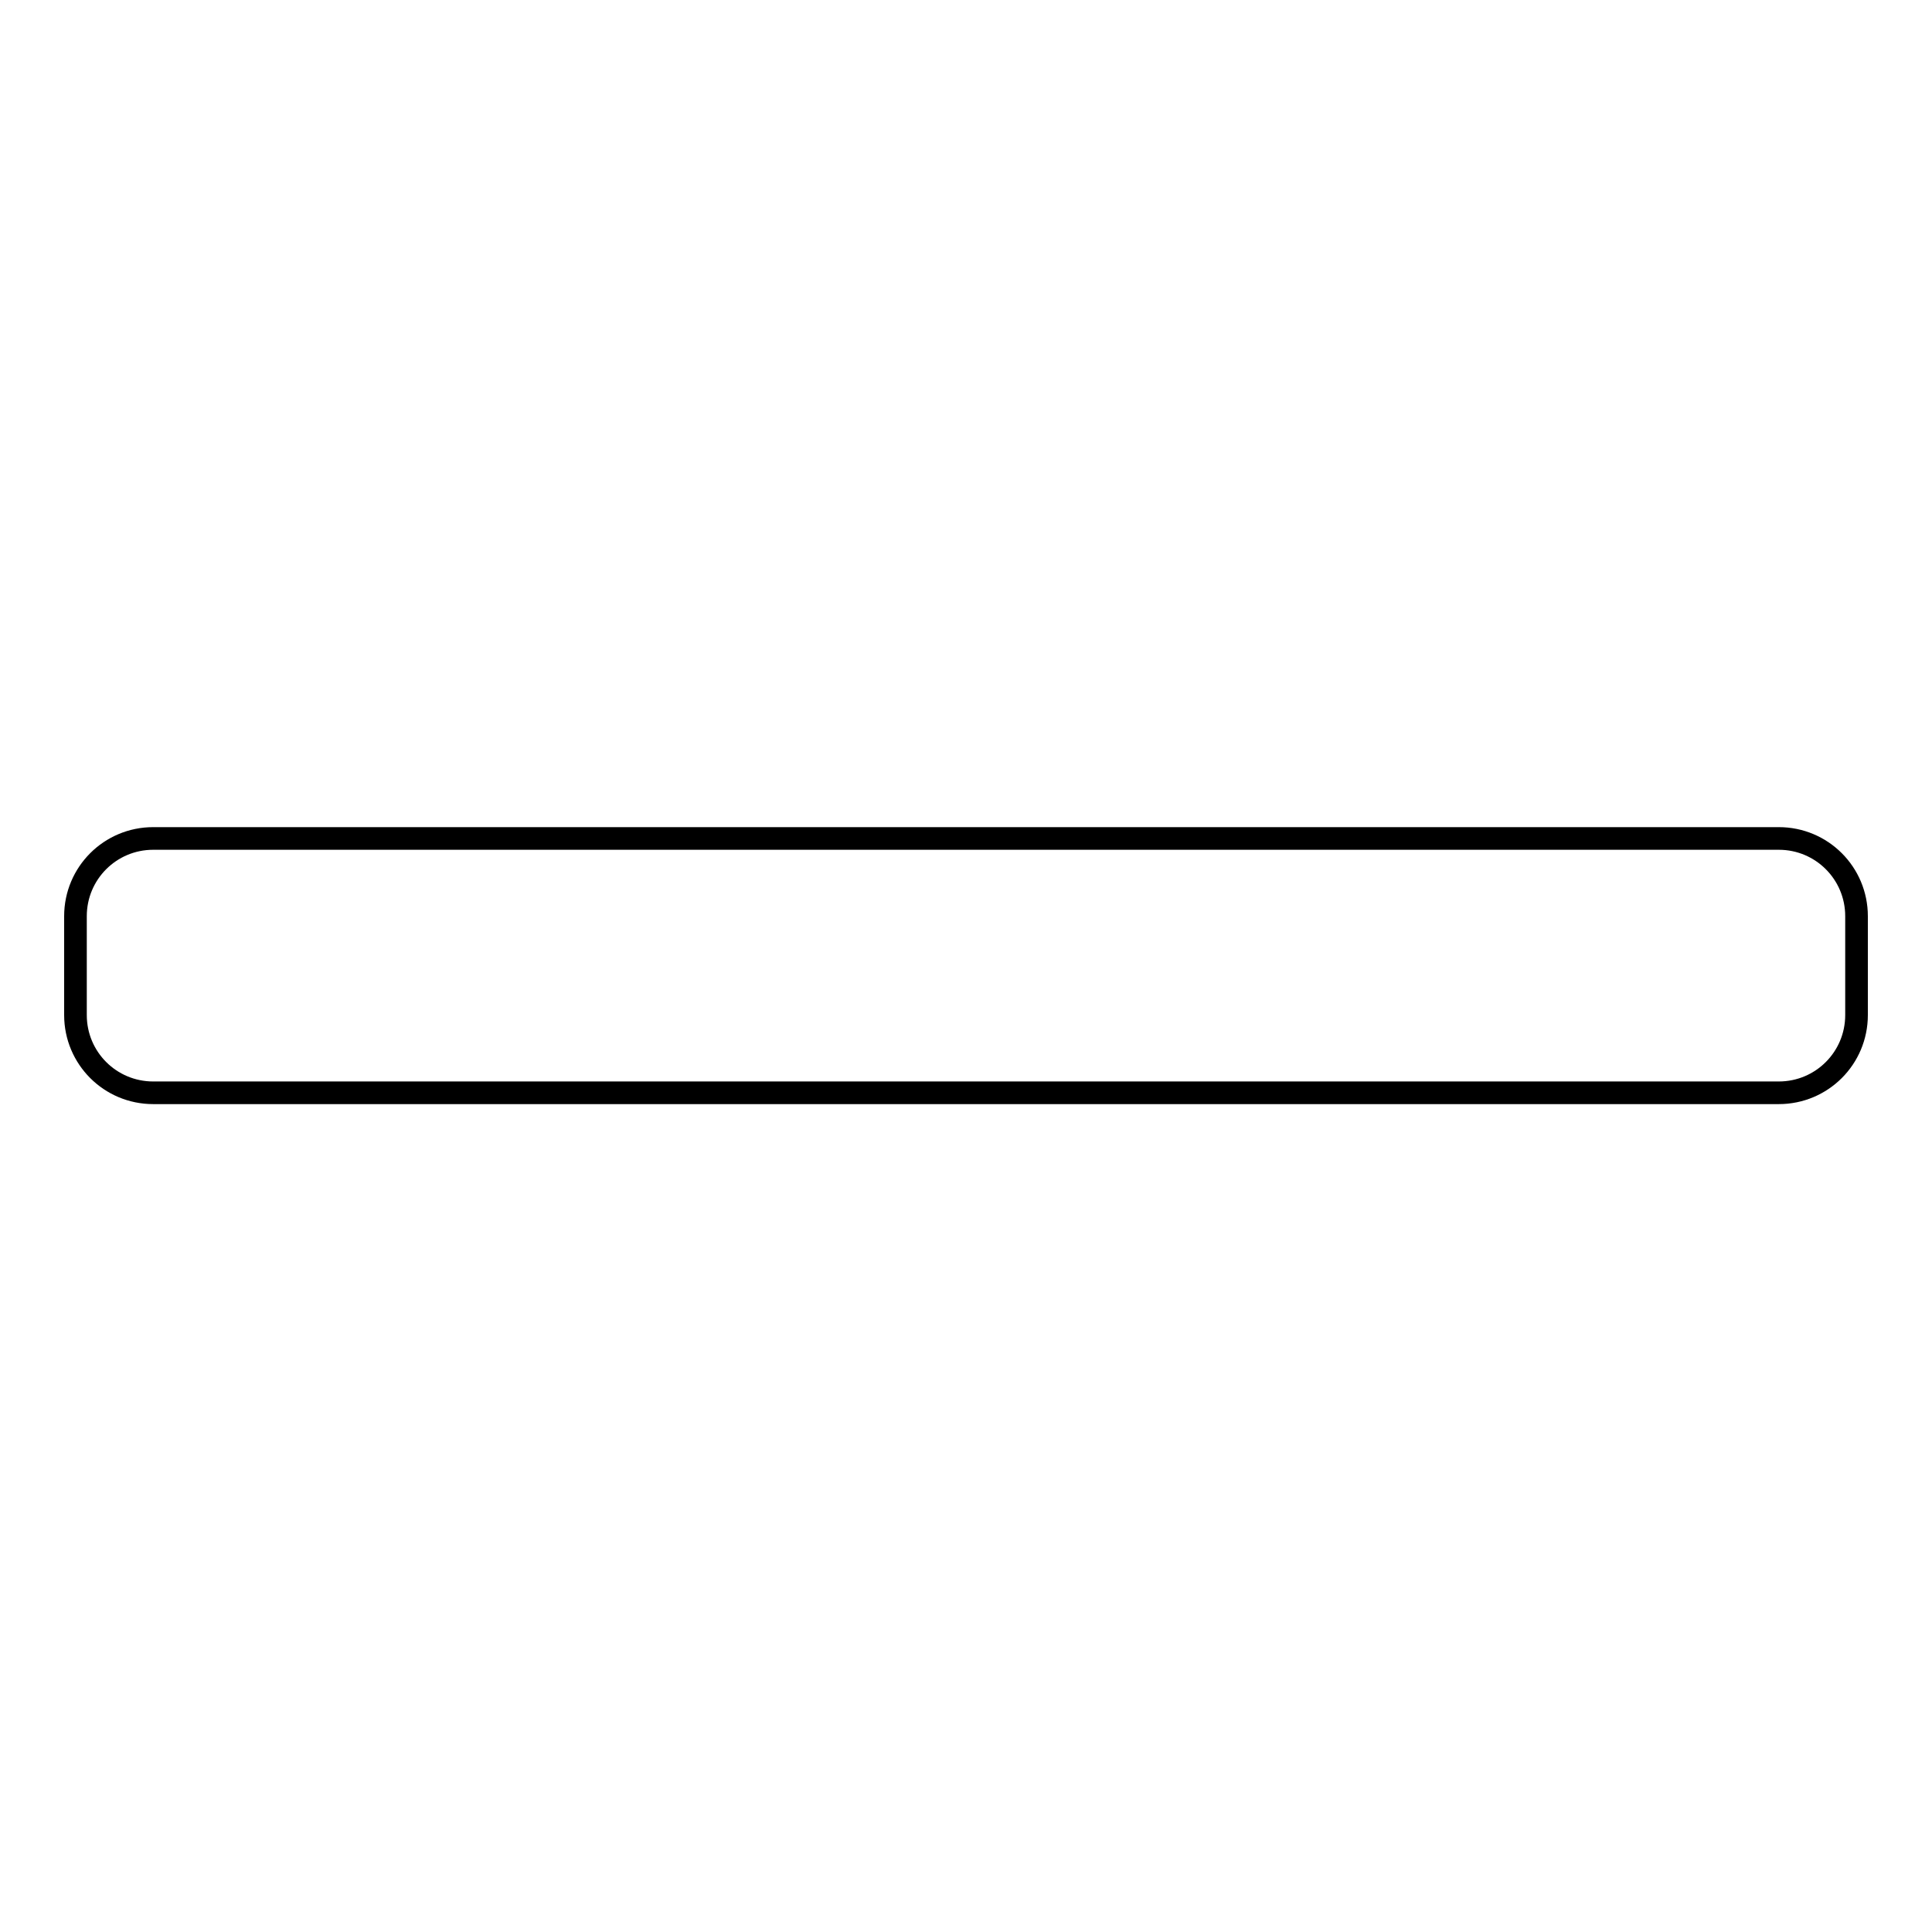
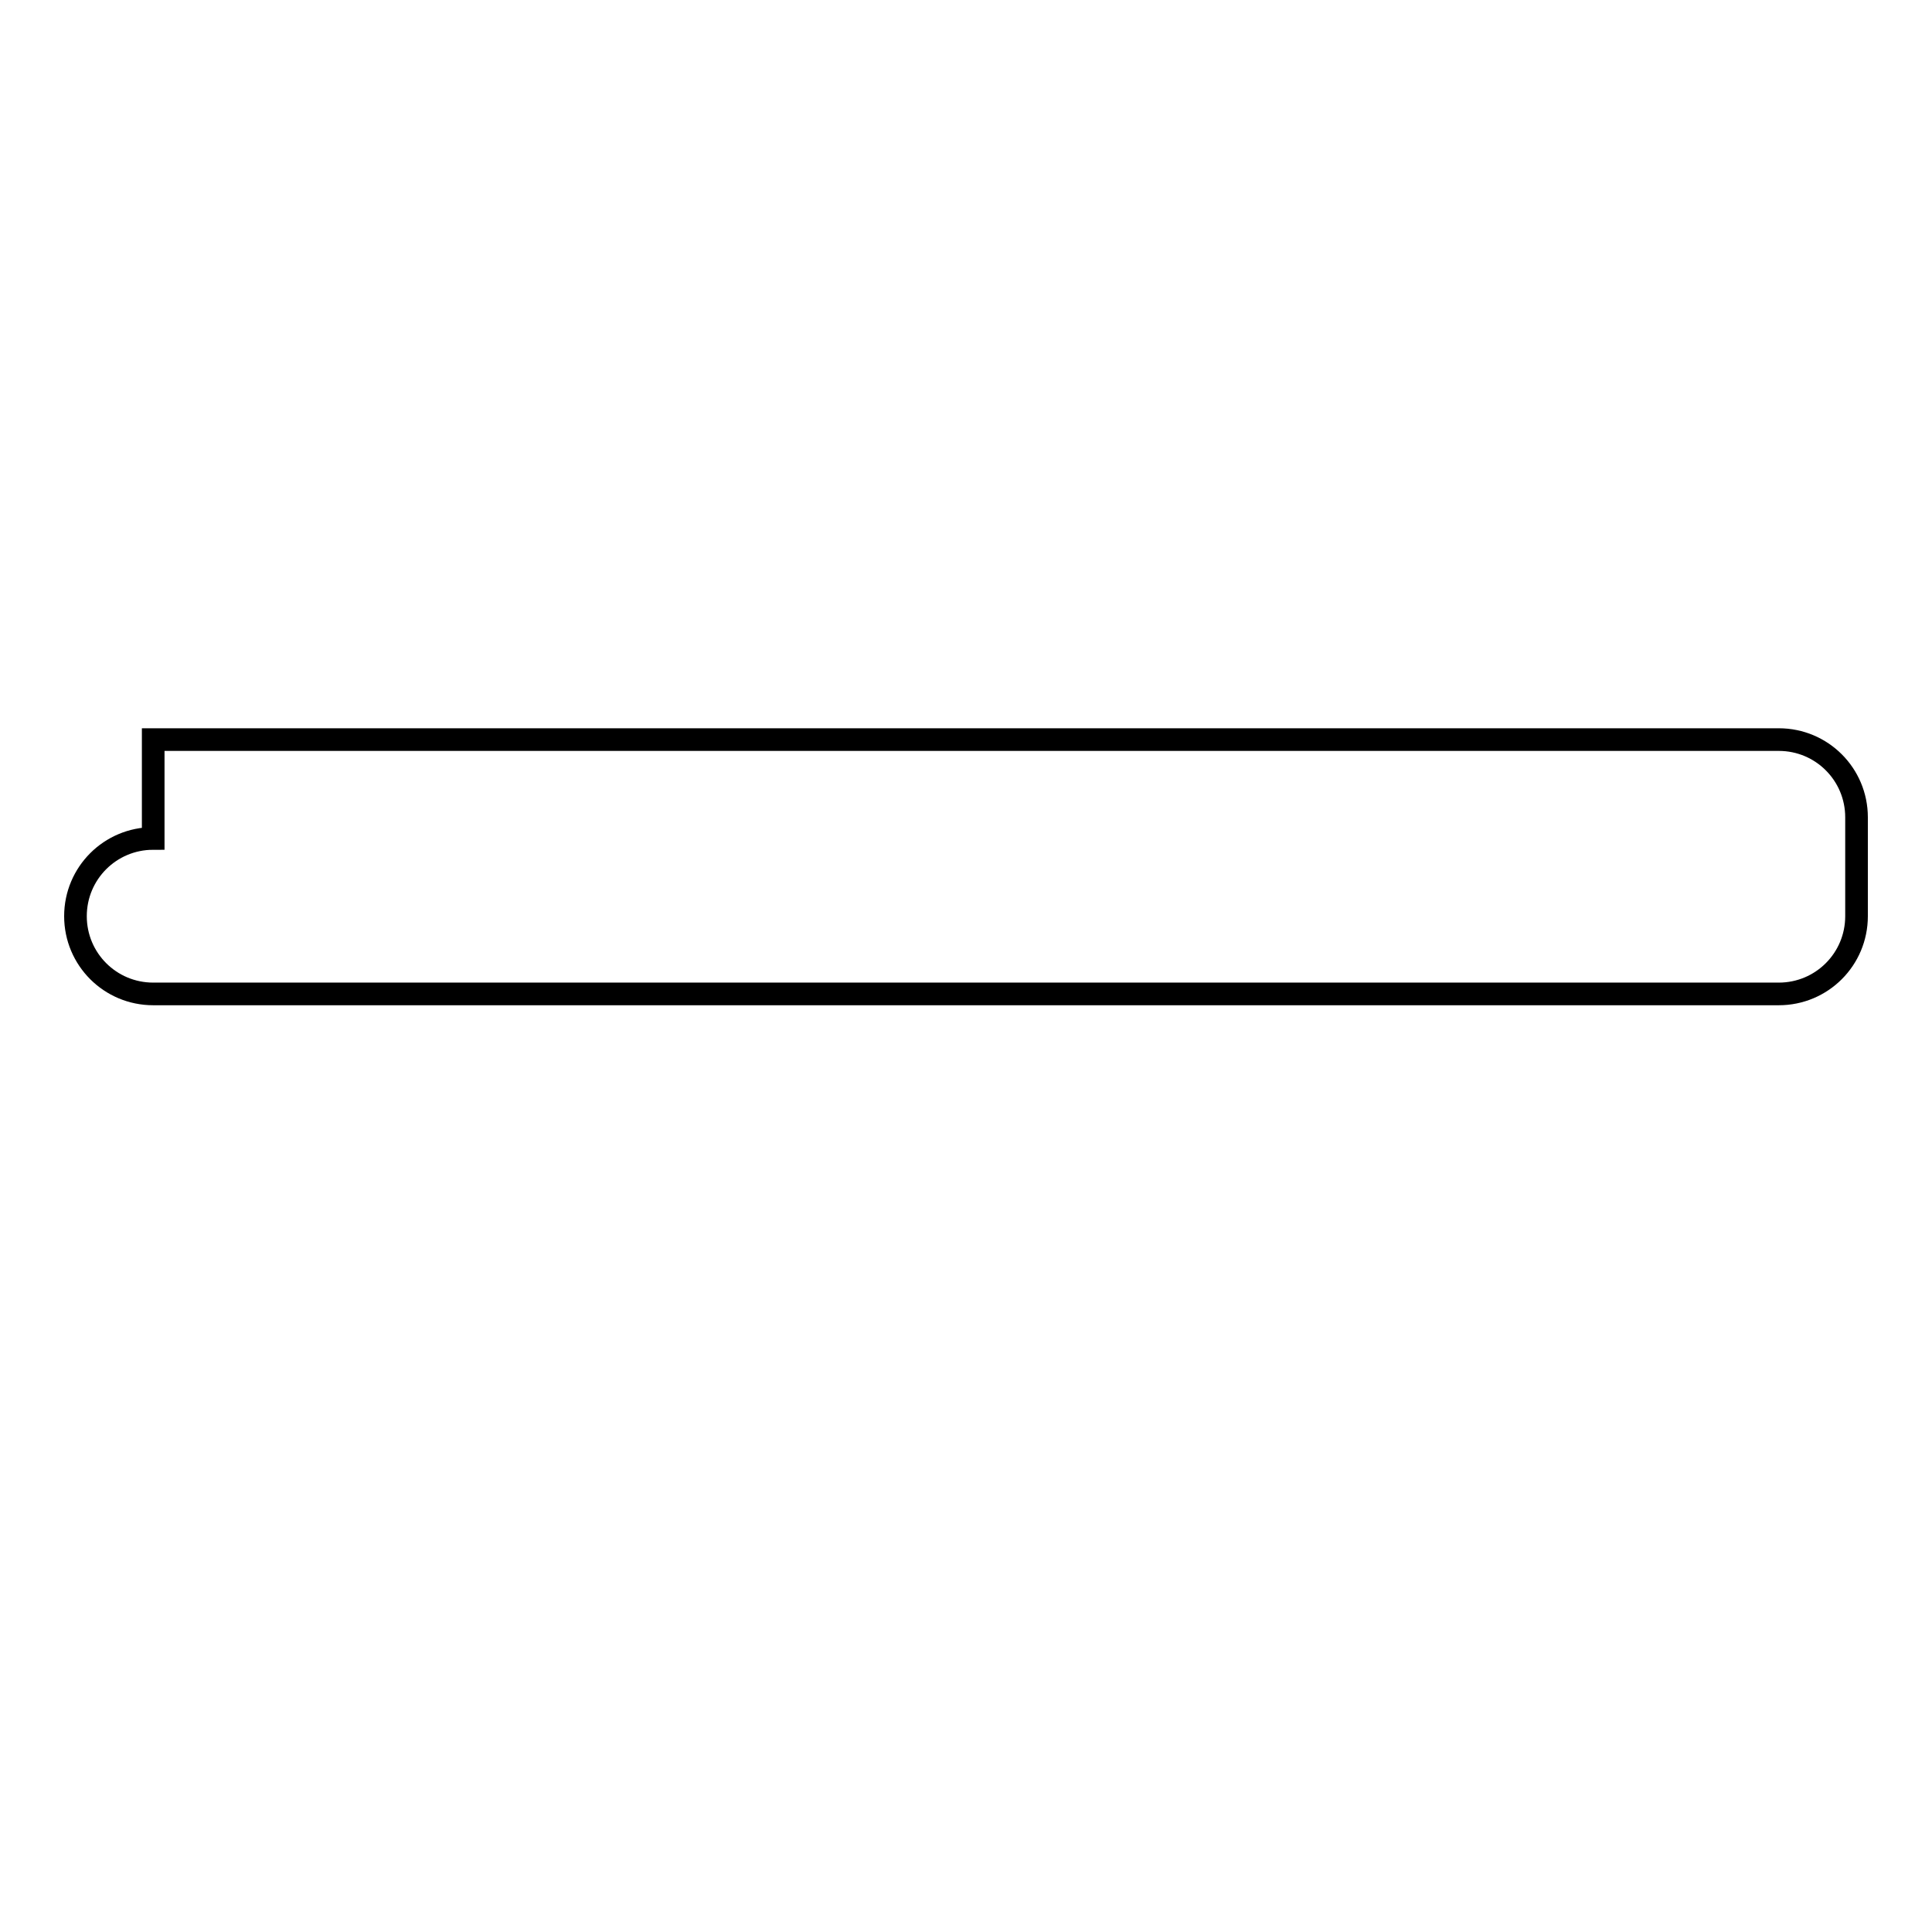
<svg xmlns="http://www.w3.org/2000/svg" version="1.1" x="0px" y="0px" viewBox="0 0 256 256" enable-background="new 0 0 256 256" xml:space="preserve">
  <g>
    <g>
-       <path stroke-width="3" fill-opacity="0" stroke="#000000" d="M20.3,111.1c-5.7,0-10.3,4.6-10.3,10.3v13.1c0,5.7,4.6,10.3,10.3,10.3h215.4c5.7,0,10.3-4.6,10.3-10.3v-13.1c0-5.7-4.6-10.3-10.3-10.3H20.3z" />
+       <path stroke-width="3" fill-opacity="0" stroke="#000000" d="M20.3,111.1c-5.7,0-10.3,4.6-10.3,10.3c0,5.7,4.6,10.3,10.3,10.3h215.4c5.7,0,10.3-4.6,10.3-10.3v-13.1c0-5.7-4.6-10.3-10.3-10.3H20.3z" />
    </g>
  </g>
</svg>